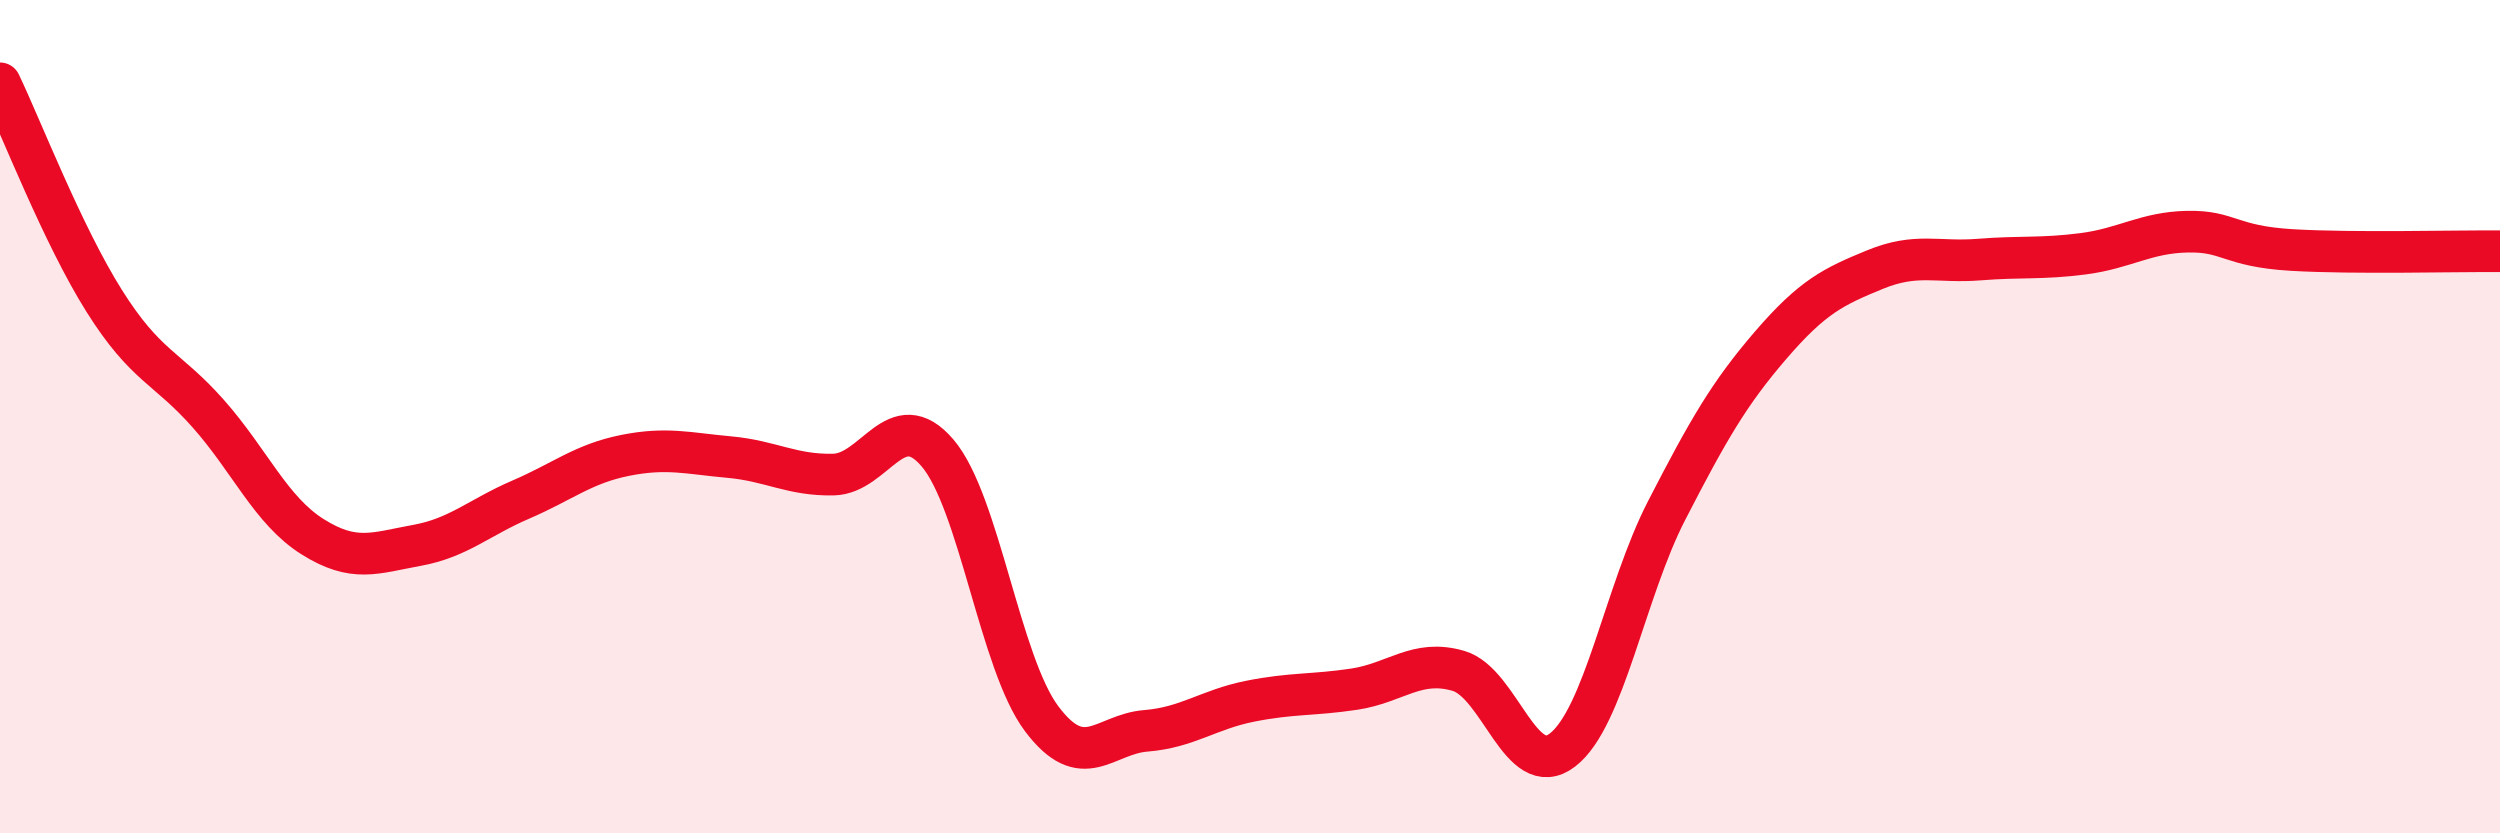
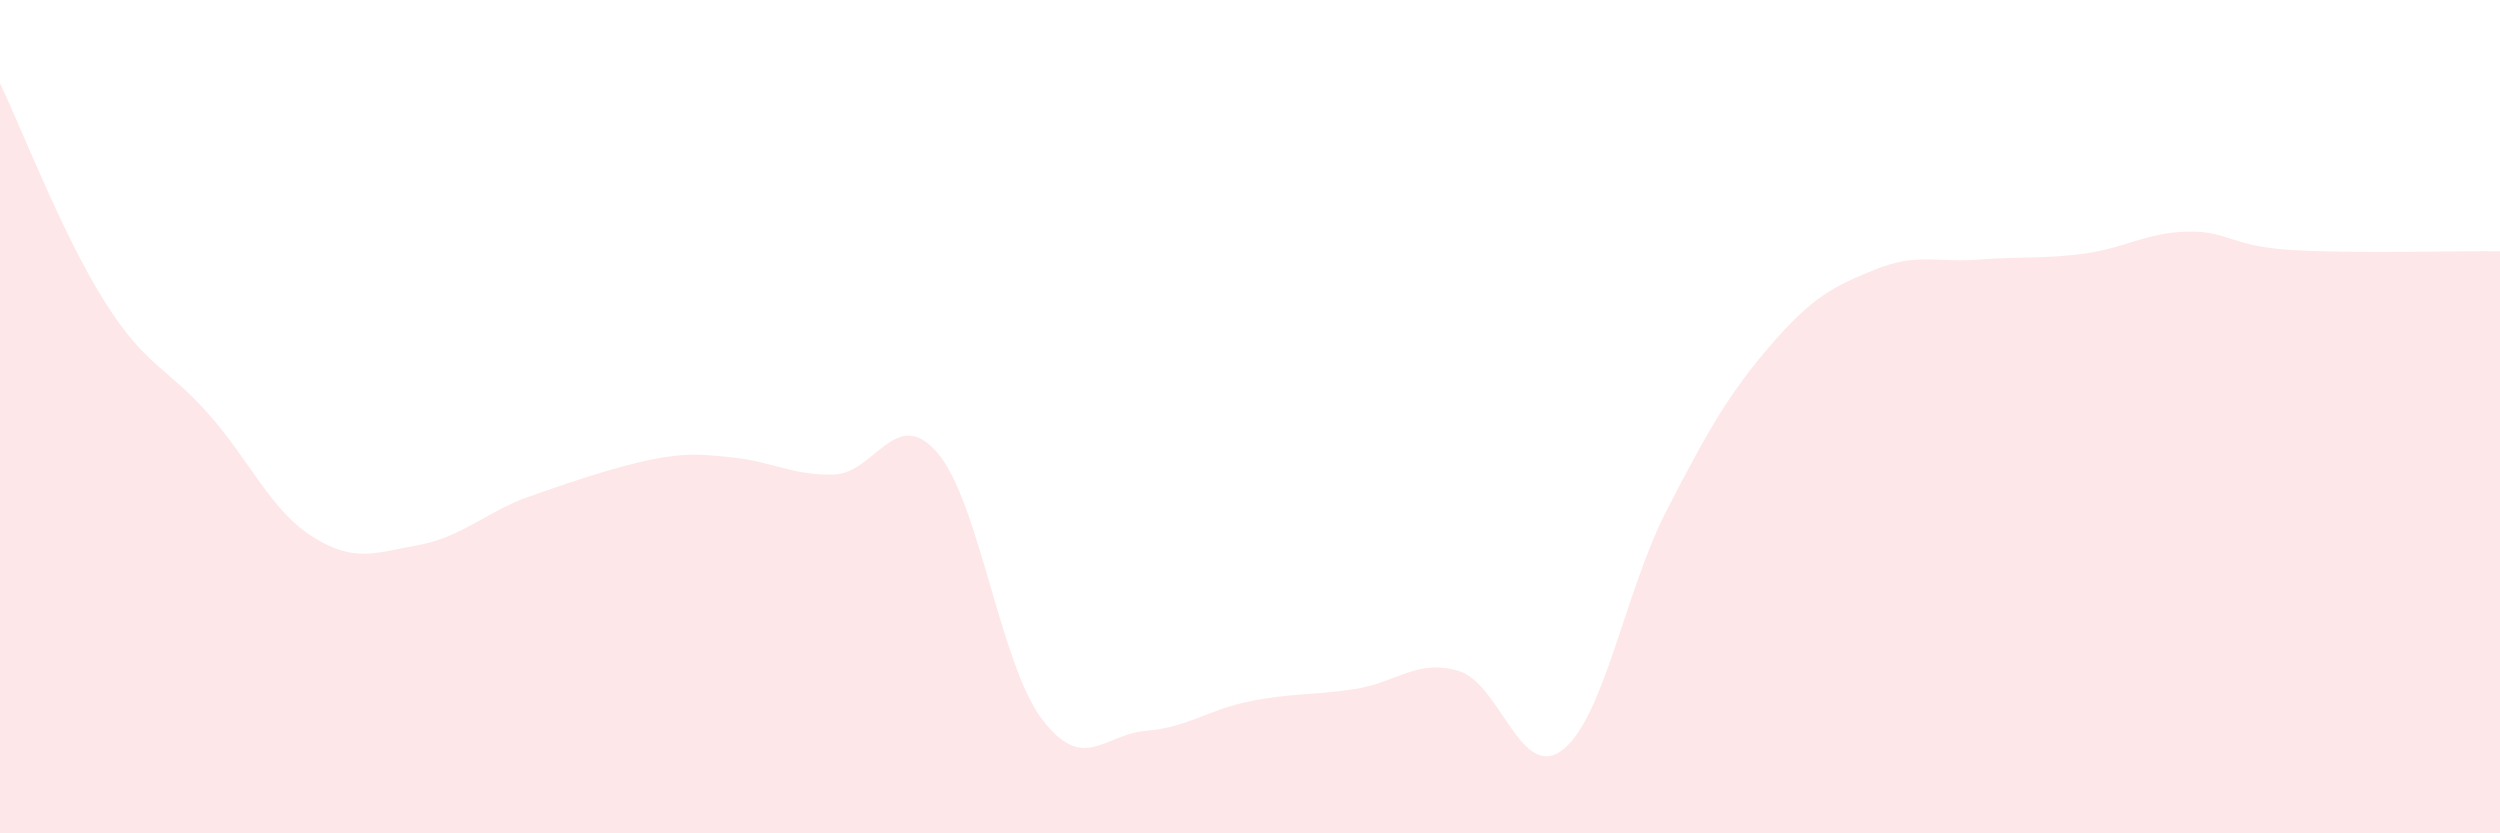
<svg xmlns="http://www.w3.org/2000/svg" width="60" height="20" viewBox="0 0 60 20">
-   <path d="M 0,2 C 0.5,3.04 1.5,5.63 2.5,7.22 C 3.5,8.81 4,8.8 5,9.93 C 6,11.06 6.5,12.25 7.5,12.88 C 8.5,13.51 9,13.27 10,13.09 C 11,12.91 11.5,12.42 12.5,11.99 C 13.5,11.56 14,11.13 15,10.93 C 16,10.73 16.5,10.88 17.5,10.97 C 18.5,11.06 19,11.41 20,11.39 C 21,11.37 21.5,9.7 22.5,10.87 C 23.5,12.04 24,15.92 25,17.25 C 26,18.58 26.5,17.62 27.5,17.54 C 28.5,17.46 29,17.03 30,16.83 C 31,16.63 31.5,16.69 32.5,16.54 C 33.5,16.39 34,15.81 35,16.1 C 36,16.39 36.5,18.77 37.5,18 C 38.5,17.23 39,14.19 40,12.25 C 41,10.31 41.5,9.44 42.5,8.28 C 43.5,7.12 44,6.88 45,6.47 C 46,6.06 46.5,6.31 47.5,6.23 C 48.5,6.15 49,6.22 50,6.09 C 51,5.96 51.5,5.58 52.5,5.56 C 53.5,5.54 53.5,5.91 55,6 C 56.5,6.09 59,6.02 60,6.03L60 20L0 20Z" fill="#EB0A25" opacity="0.1" stroke-linecap="round" stroke-linejoin="round" />
-   <path d="M 0,2 C 0.5,3.04 1.5,5.63 2.5,7.22 C 3.5,8.81 4,8.8 5,9.93 C 6,11.06 6.5,12.25 7.5,12.88 C 8.5,13.51 9,13.27 10,13.09 C 11,12.91 11.5,12.42 12.5,11.99 C 13.5,11.56 14,11.13 15,10.93 C 16,10.73 16.5,10.88 17.5,10.97 C 18.5,11.06 19,11.41 20,11.39 C 21,11.37 21.5,9.7 22.5,10.87 C 23.5,12.04 24,15.92 25,17.25 C 26,18.58 26.5,17.62 27.5,17.54 C 28.5,17.46 29,17.03 30,16.83 C 31,16.63 31.5,16.69 32.5,16.54 C 33.5,16.39 34,15.81 35,16.1 C 36,16.39 36.5,18.77 37.5,18 C 38.5,17.23 39,14.19 40,12.25 C 41,10.31 41.5,9.44 42.5,8.28 C 43.5,7.12 44,6.88 45,6.47 C 46,6.06 46.5,6.31 47.5,6.23 C 48.5,6.15 49,6.22 50,6.09 C 51,5.96 51.5,5.58 52.5,5.56 C 53.5,5.54 53.5,5.91 55,6 C 56.5,6.09 59,6.02 60,6.03" stroke="#EB0A25" stroke-width="1" fill="none" stroke-linecap="round" stroke-linejoin="round" />
+   <path d="M 0,2 C 0.5,3.04 1.5,5.63 2.5,7.22 C 3.5,8.81 4,8.8 5,9.93 C 6,11.06 6.5,12.25 7.5,12.88 C 8.5,13.51 9,13.27 10,13.09 C 11,12.91 11.5,12.42 12.5,11.99 C 16,10.73 16.5,10.88 17.5,10.97 C 18.5,11.06 19,11.41 20,11.39 C 21,11.37 21.5,9.7 22.5,10.87 C 23.5,12.04 24,15.92 25,17.25 C 26,18.58 26.5,17.62 27.5,17.54 C 28.5,17.46 29,17.03 30,16.83 C 31,16.63 31.5,16.69 32.5,16.54 C 33.5,16.39 34,15.81 35,16.1 C 36,16.39 36.5,18.77 37.5,18 C 38.5,17.23 39,14.19 40,12.25 C 41,10.31 41.5,9.44 42.5,8.28 C 43.5,7.12 44,6.88 45,6.47 C 46,6.06 46.5,6.31 47.5,6.23 C 48.5,6.15 49,6.22 50,6.09 C 51,5.96 51.5,5.58 52.5,5.56 C 53.5,5.54 53.5,5.91 55,6 C 56.5,6.09 59,6.02 60,6.03L60 20L0 20Z" fill="#EB0A25" opacity="0.1" stroke-linecap="round" stroke-linejoin="round" />
</svg>